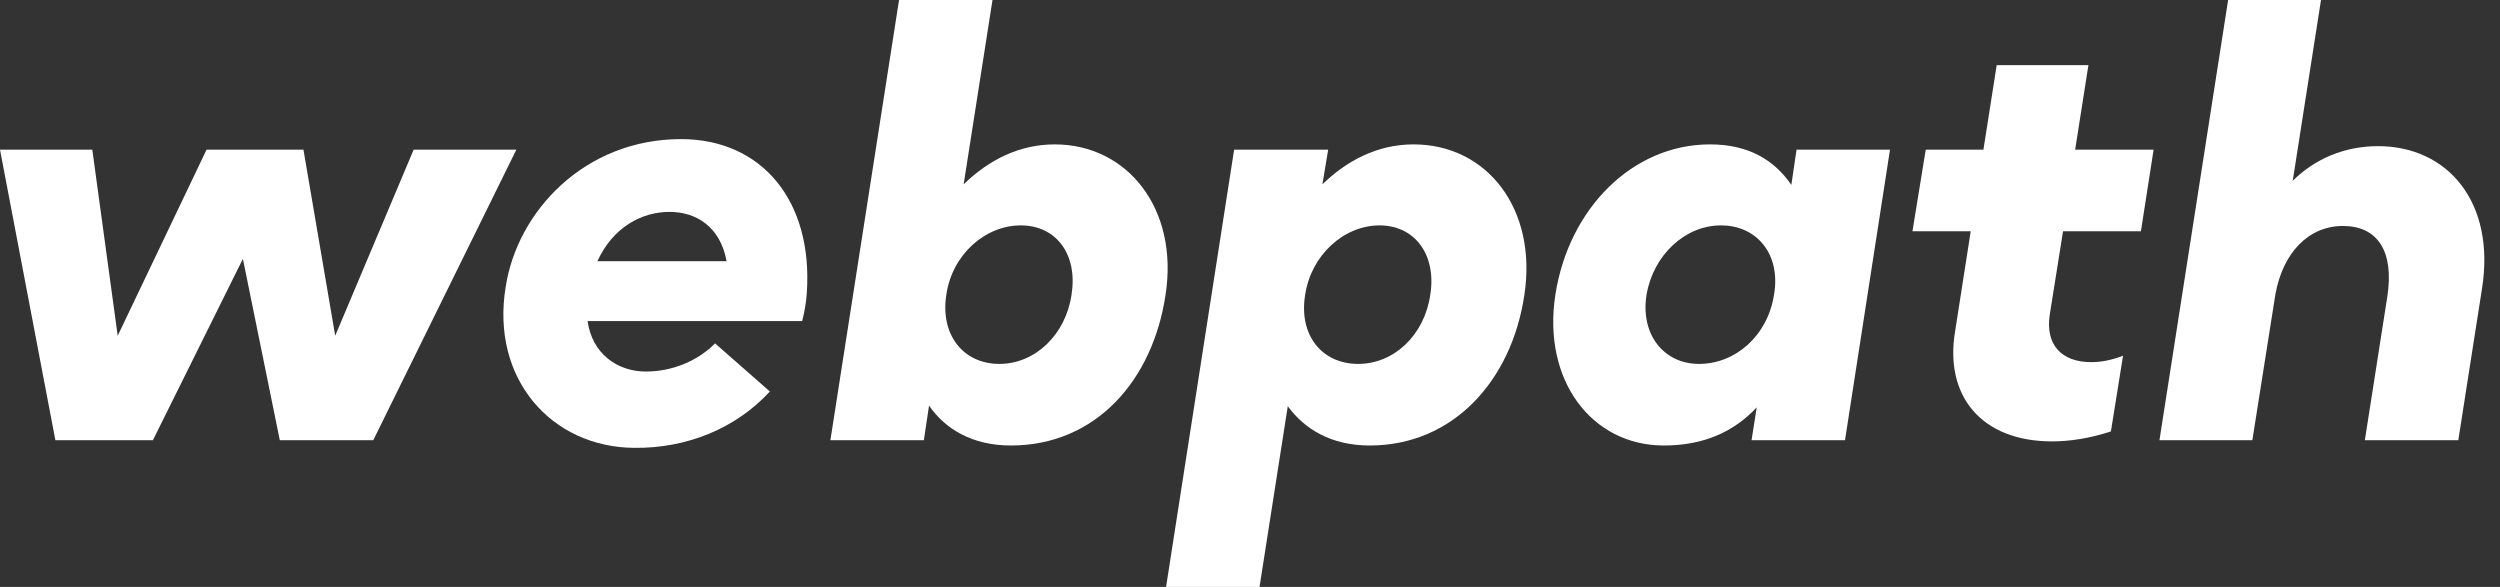
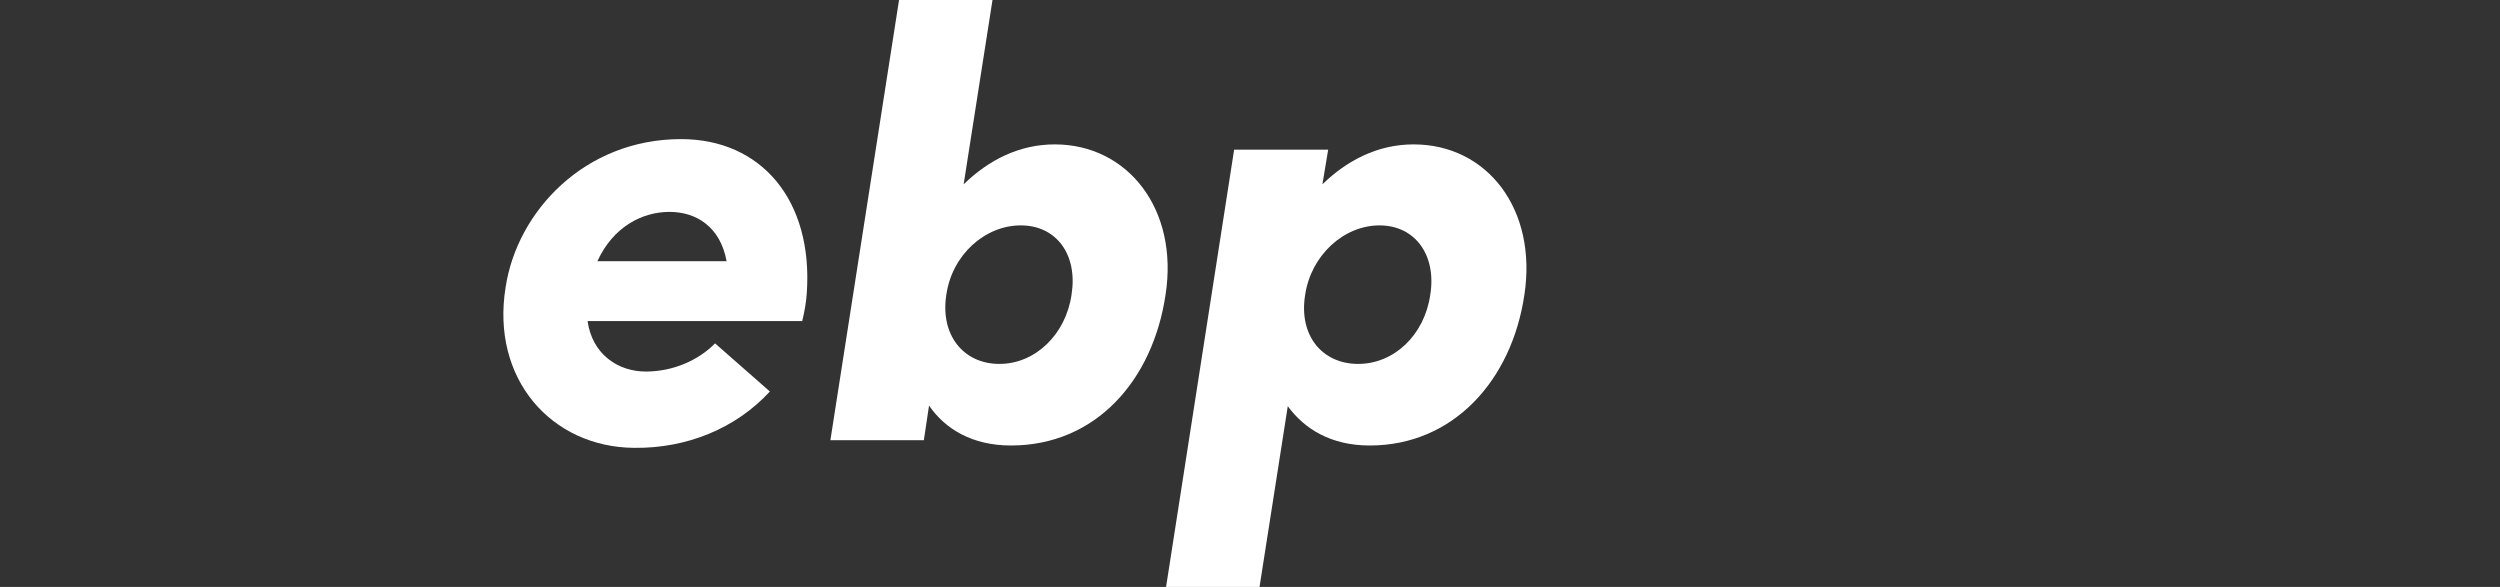
<svg xmlns="http://www.w3.org/2000/svg" width="115" height="27" viewBox="0 0 115 27" fill="none">
  <rect x="0" y="0" width="115" height="27" fill="#333333" stroke="none" />
-   <path d="M2.548 20.25H7.033L11.173 11.907L12.871 20.25H17.17L23.752 6.885H19.028L15.419 15.444L13.959 6.885H9.501L5.414 15.444L4.246 6.885H0L2.548 20.25Z" fill="white" />
  <path d="M31.328 6.399C26.896 6.399 23.791 9.72 23.26 13.203C22.57 17.415 25.357 20.574 29.178 20.601C31.593 20.628 33.849 19.71 35.414 18.009L32.893 15.795C32.124 16.578 30.956 17.091 29.709 17.091C28.408 17.091 27.241 16.281 27.028 14.769H36.901C37.007 14.337 37.087 13.905 37.113 13.473C37.405 9.207 35.017 6.399 31.328 6.399ZM27.48 12.015C28.196 10.449 29.523 9.747 30.797 9.747C32.018 9.747 33.132 10.422 33.424 12.015H27.48Z" fill="white" />
  <path d="M46.504 20.493C50.405 20.493 53.033 17.496 53.616 13.554C54.227 9.612 51.865 6.642 48.521 6.642C46.902 6.642 45.496 7.344 44.328 8.478L45.655 0H41.356L38.198 20.25H42.497L42.736 18.657C43.479 19.737 44.726 20.493 46.504 20.493ZM45.973 16.74C44.301 16.74 43.24 15.39 43.532 13.554C43.797 11.718 45.31 10.368 46.955 10.368C48.601 10.368 49.583 11.718 49.291 13.554C49.025 15.39 47.619 16.74 45.973 16.74Z" fill="white" />
  <path d="M53.639 27H57.938L59.238 18.684C60.008 19.737 61.229 20.493 63.007 20.493C66.855 20.493 69.535 17.496 70.119 13.581C70.729 9.639 68.421 6.642 65.024 6.642C63.352 6.642 61.945 7.398 60.831 8.478L61.096 6.885H56.77L53.639 27ZM62.476 16.74C60.804 16.74 59.742 15.417 60.034 13.581C60.3 11.745 61.812 10.368 63.458 10.368C65.103 10.368 66.085 11.745 65.793 13.554C65.528 15.417 64.121 16.74 62.476 16.74Z" fill="white" />
-   <path d="M76.537 20.493C78.395 20.493 79.775 19.845 80.81 18.738L80.571 20.25H84.87L86.94 6.885H82.641L82.402 8.505C81.606 7.344 80.412 6.642 78.66 6.642C75.077 6.642 72.158 9.612 71.548 13.554C70.937 17.496 73.22 20.493 76.537 20.493ZM78.156 16.74C76.537 16.74 75.449 15.39 75.741 13.554C76.059 11.718 77.519 10.368 79.164 10.368C80.836 10.368 81.924 11.718 81.606 13.554C81.314 15.444 79.828 16.74 78.156 16.74Z" fill="white" />
-   <path d="M94.395 20.304C95.192 20.304 96.12 20.169 97.102 19.845L97.66 16.362C97.182 16.551 96.678 16.659 96.2 16.659C94.82 16.659 94.077 15.849 94.289 14.472L94.9 10.638H98.482L99.066 6.885H95.457L96.067 2.997H91.848L91.237 6.885H88.584L87.973 10.638H90.653L89.937 15.228C89.433 18.198 91.131 20.304 94.395 20.304Z" fill="white" />
-   <path d="M99.335 20.25H103.608L104.67 13.527C105.015 11.637 106.182 10.395 107.775 10.395C109.367 10.395 110.137 11.556 109.818 13.635L108.783 20.25H113.082L114.171 13.284C114.807 9.288 112.578 6.723 109.394 6.723C107.828 6.723 106.474 7.317 105.466 8.316L106.766 0H102.494L99.335 20.25Z" fill="white" />
</svg>